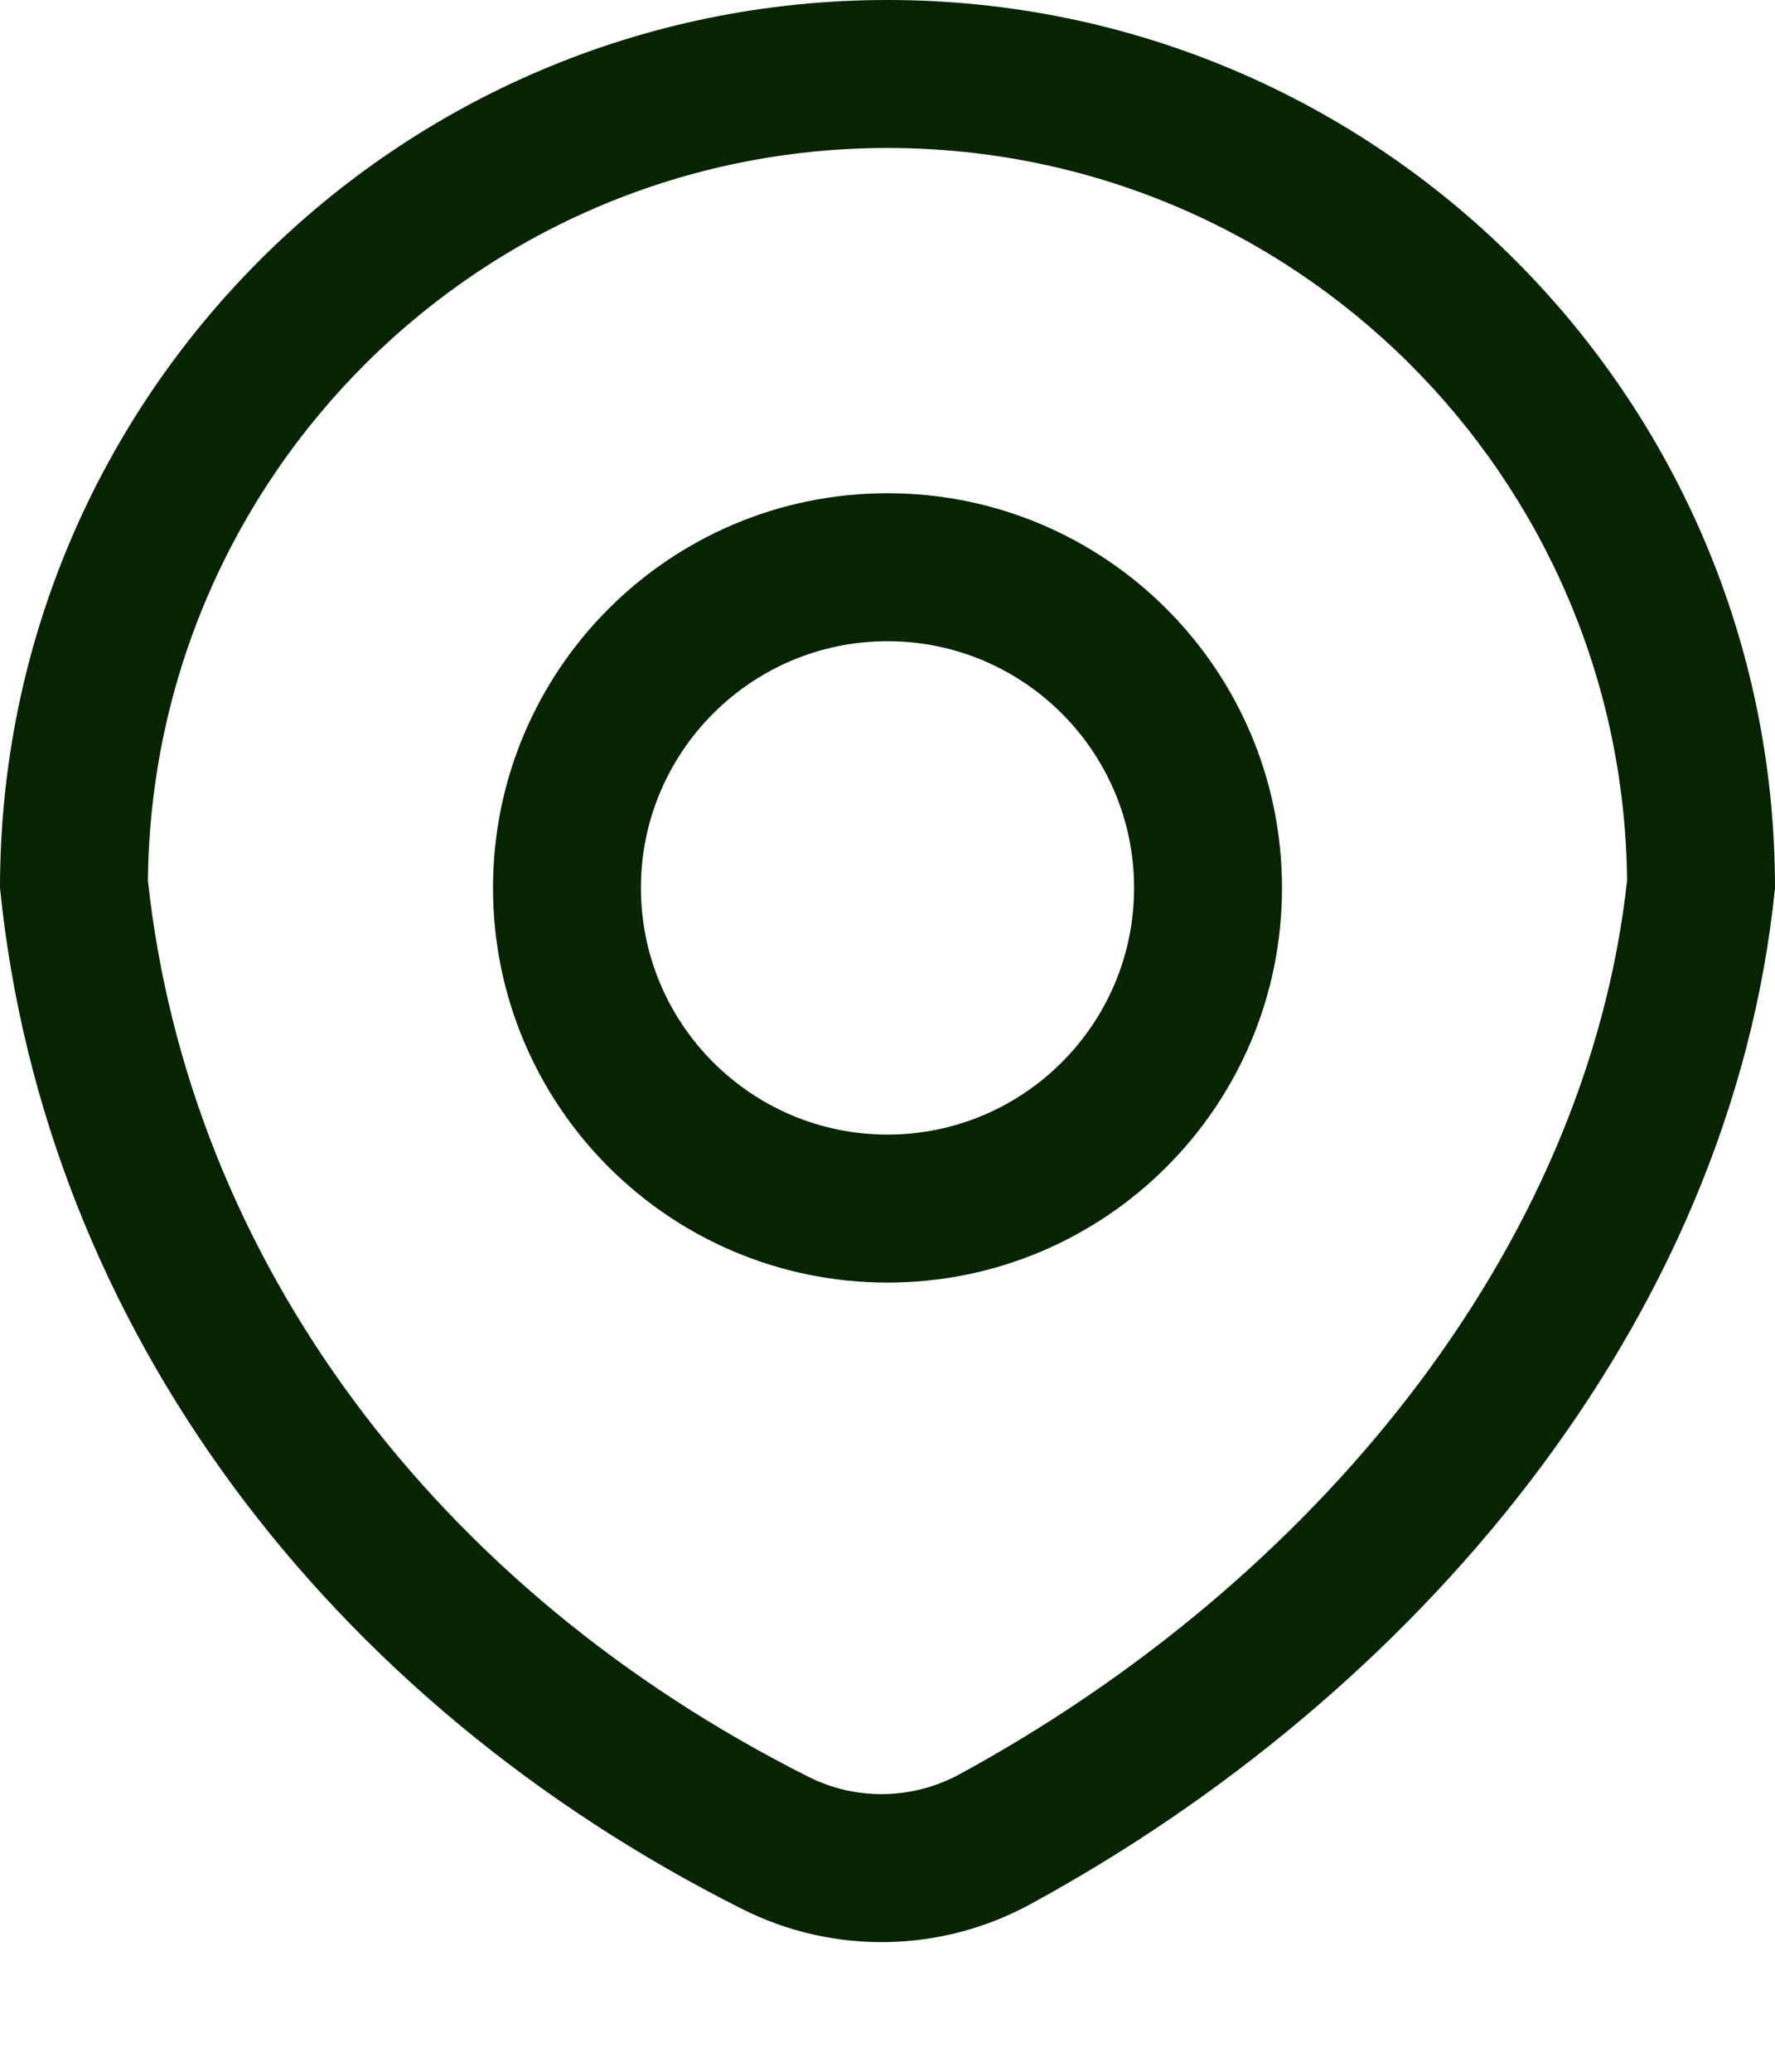
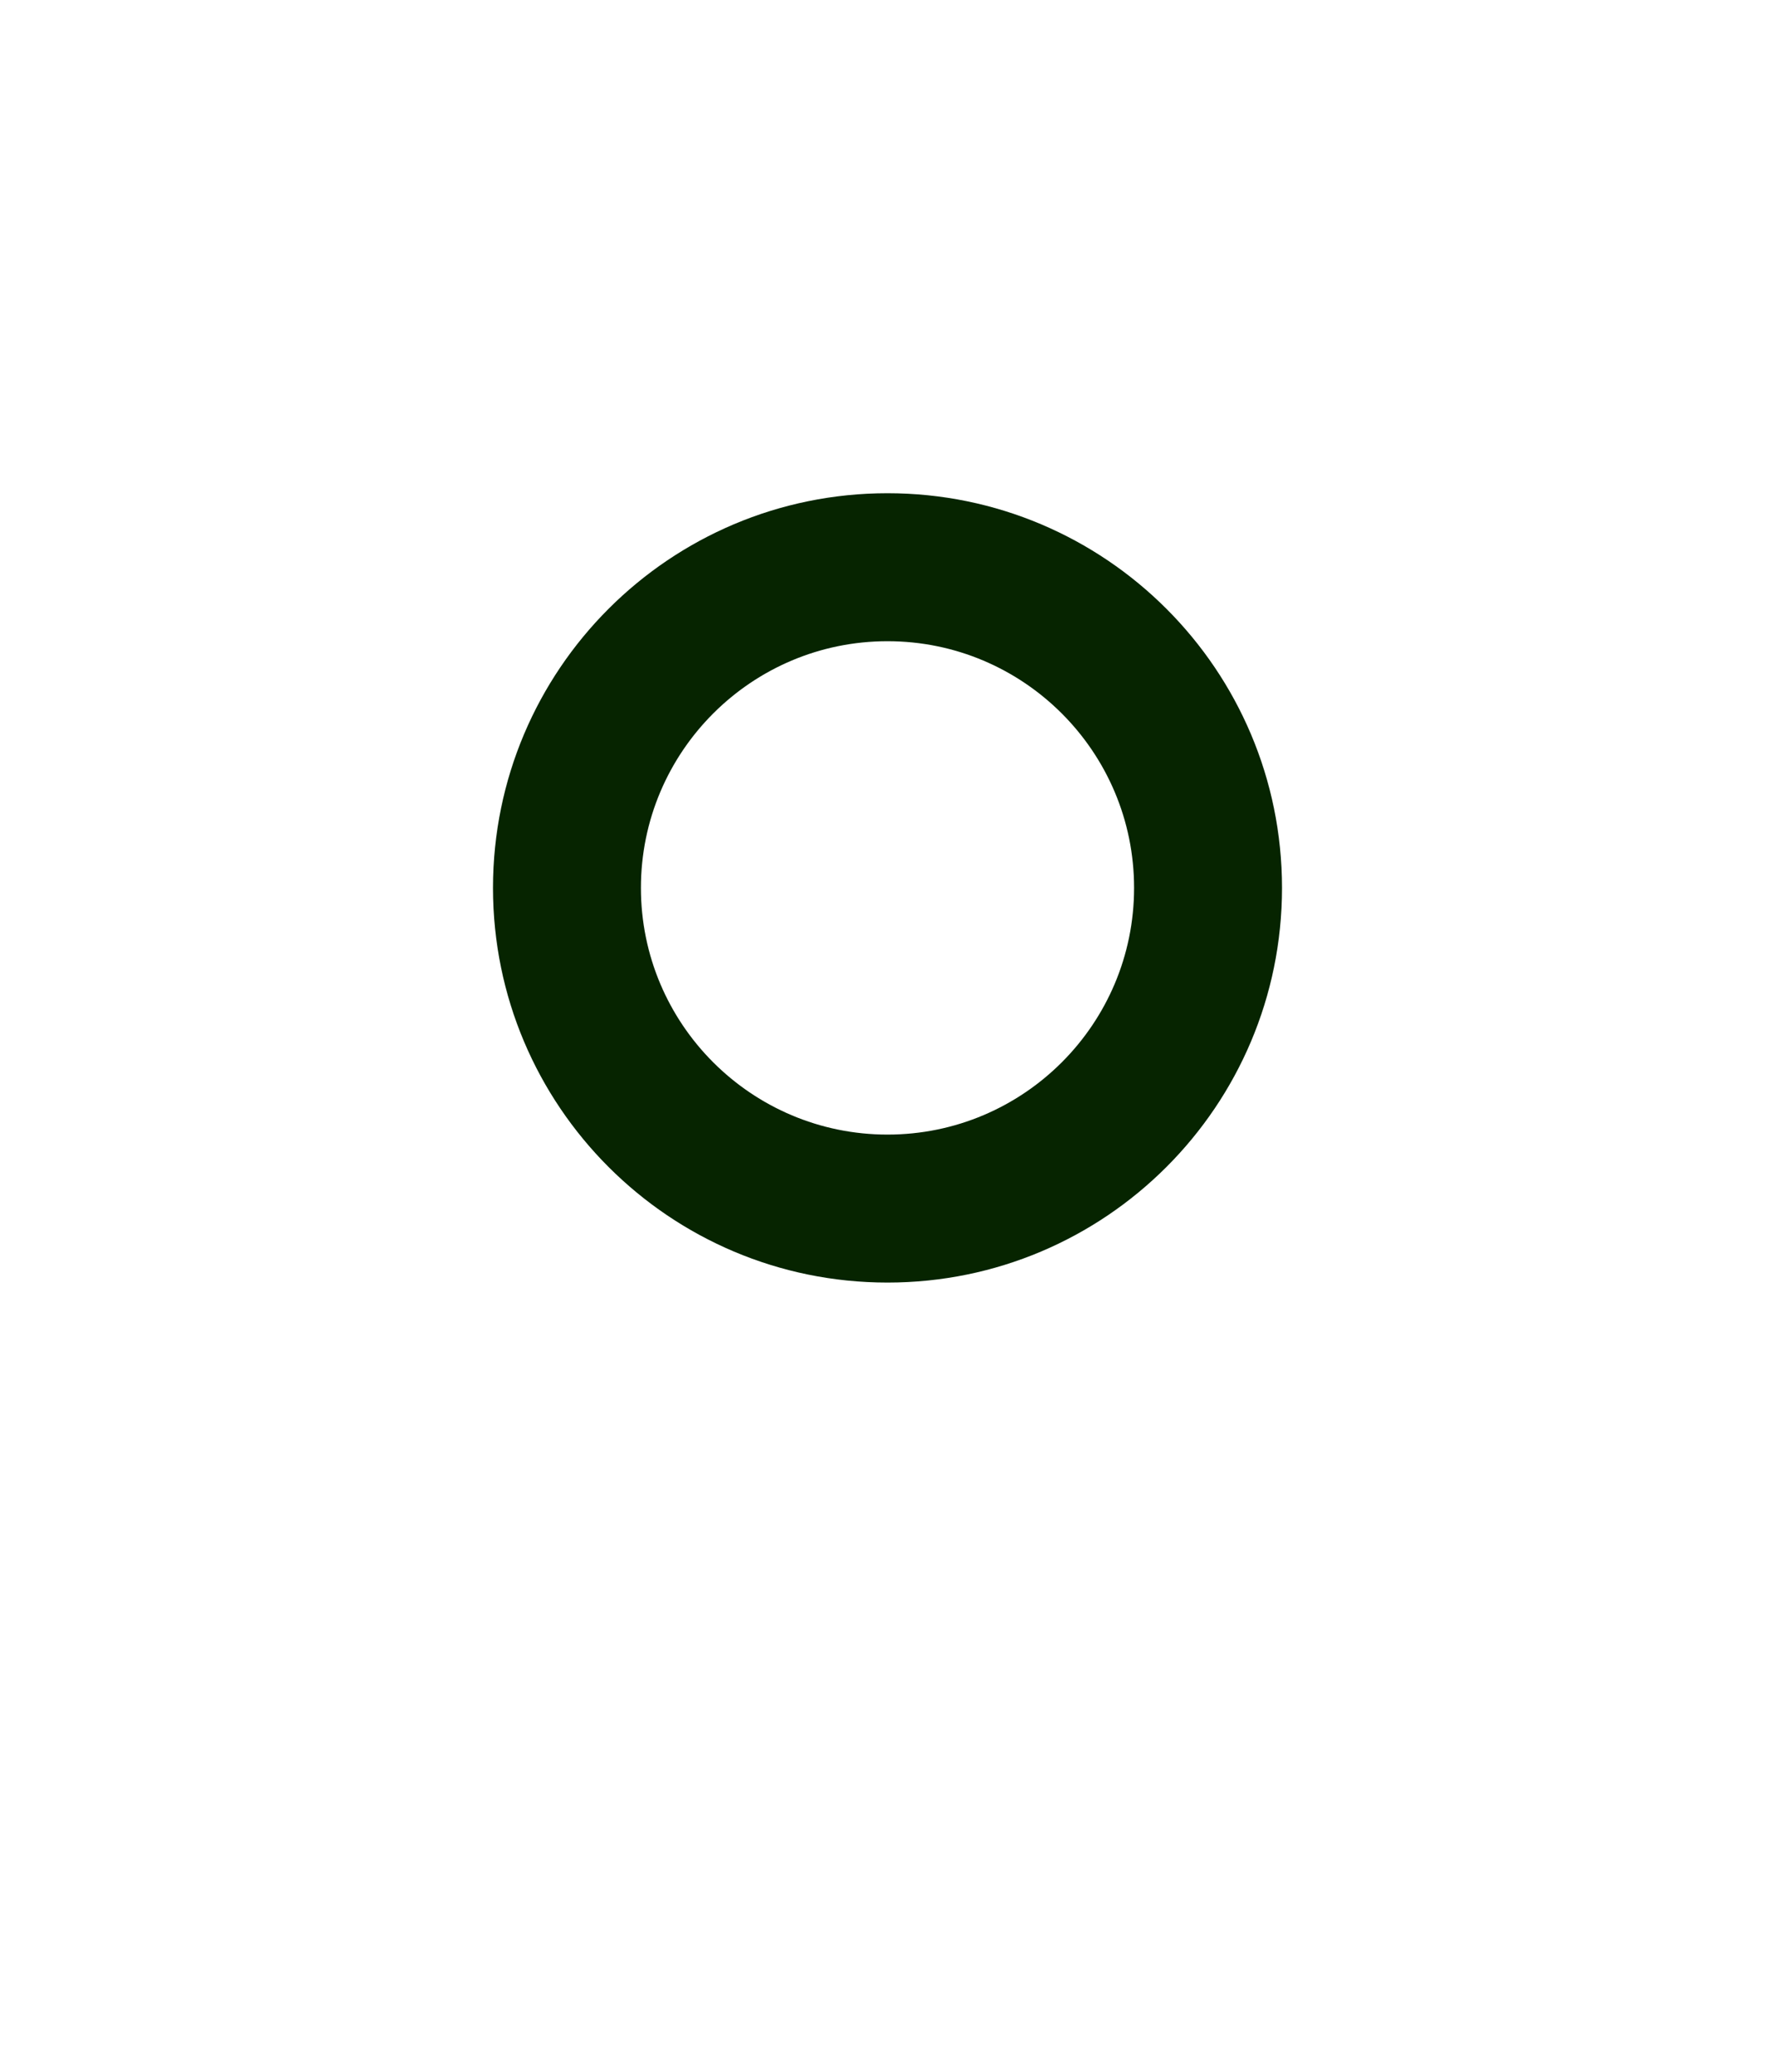
<svg xmlns="http://www.w3.org/2000/svg" width="12" height="14" viewBox="0 0 12 14" fill="none">
  <path fill-rule="evenodd" clip-rule="evenodd" d="M8.667 6C8.667 7.473 7.473 8.667 6 8.667C4.527 8.667 3.333 7.473 3.333 6C3.333 4.527 4.527 3.333 6 3.333C7.473 3.333 8.667 4.527 8.667 6ZM7.667 6C7.667 6.92 6.92 7.667 6 7.667C5.08 7.667 4.333 6.92 4.333 6C4.333 5.08 5.08 4.333 6 4.333C6.92 4.333 7.667 5.08 7.667 6Z" fill="#062400" />
-   <path fill-rule="evenodd" clip-rule="evenodd" d="M5.019 12.901C2.228 11.5 0.299 8.976 0 6C0 2.686 2.686 0 6 0C9.314 0 12 2.686 12 6C11.703 8.953 9.553 11.461 6.965 12.868C6.361 13.197 5.634 13.21 5.019 12.901ZM6.488 11.989C6.17 12.162 5.789 12.169 5.468 12.008C2.954 10.746 1.277 8.517 1 5.95C1.027 3.212 3.255 1 6 1C8.745 1 10.973 3.212 11 5.95C10.726 8.459 8.864 10.697 6.488 11.989Z" fill="#062400" />
</svg>